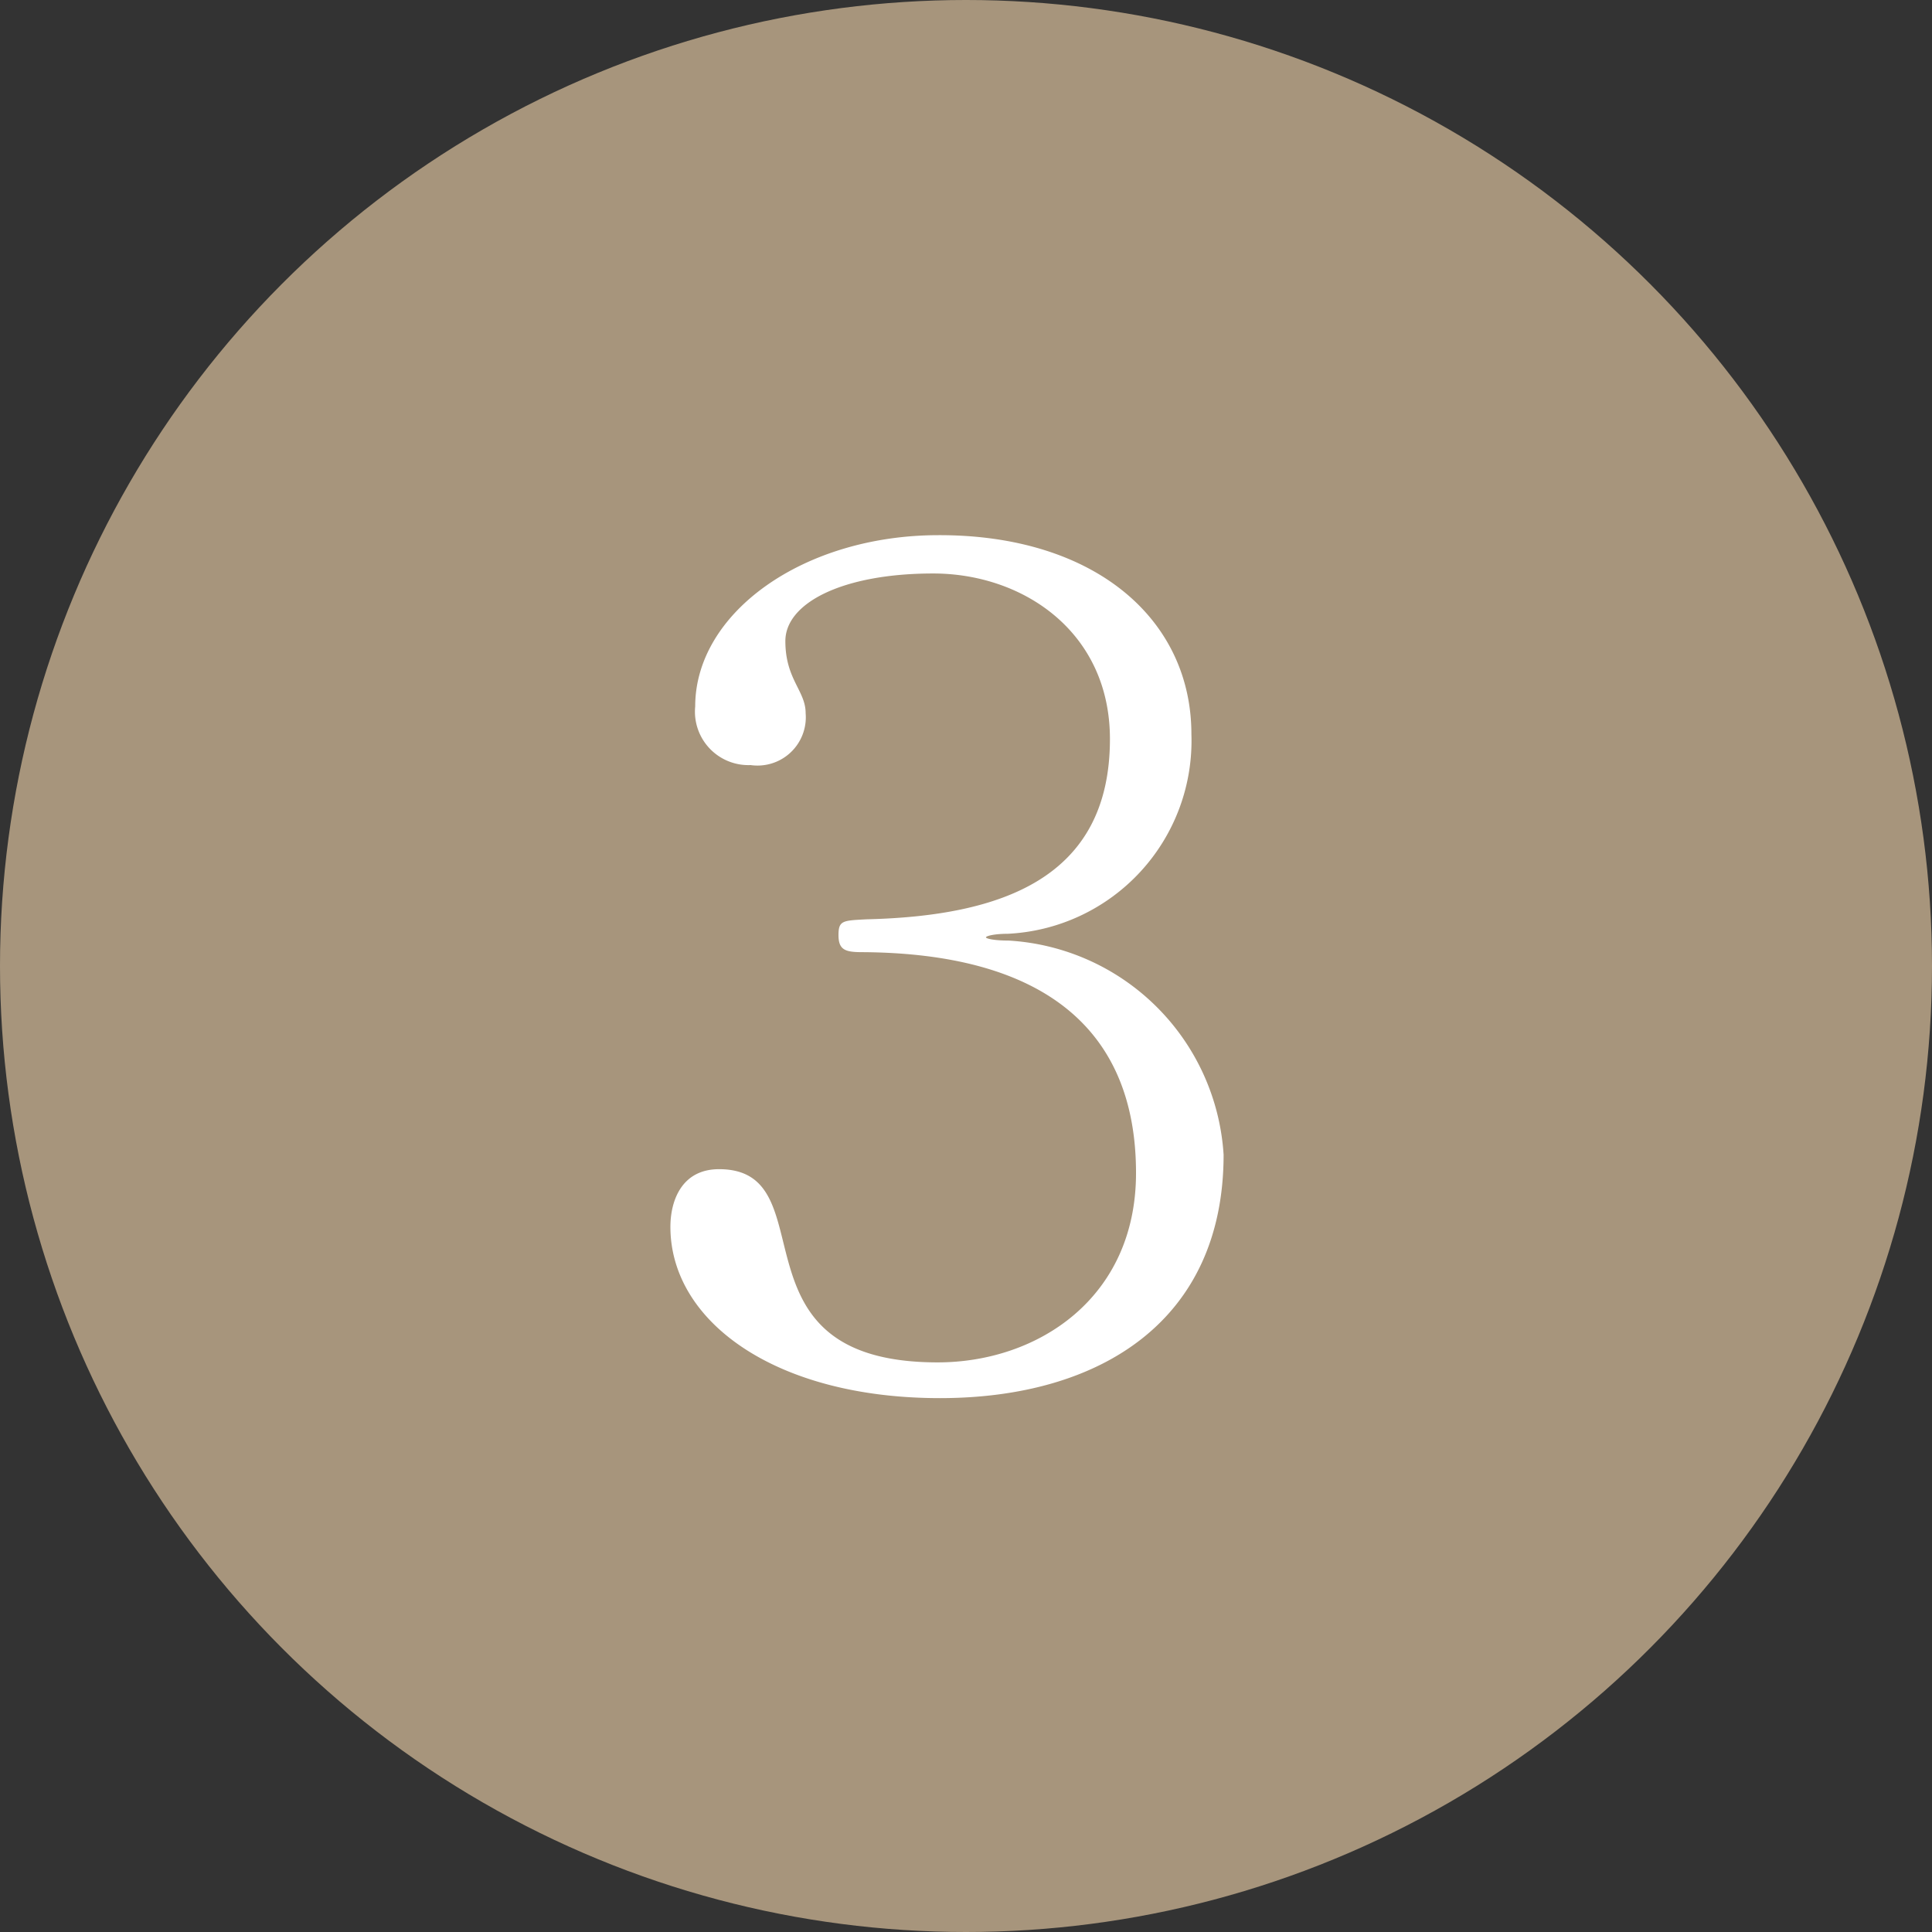
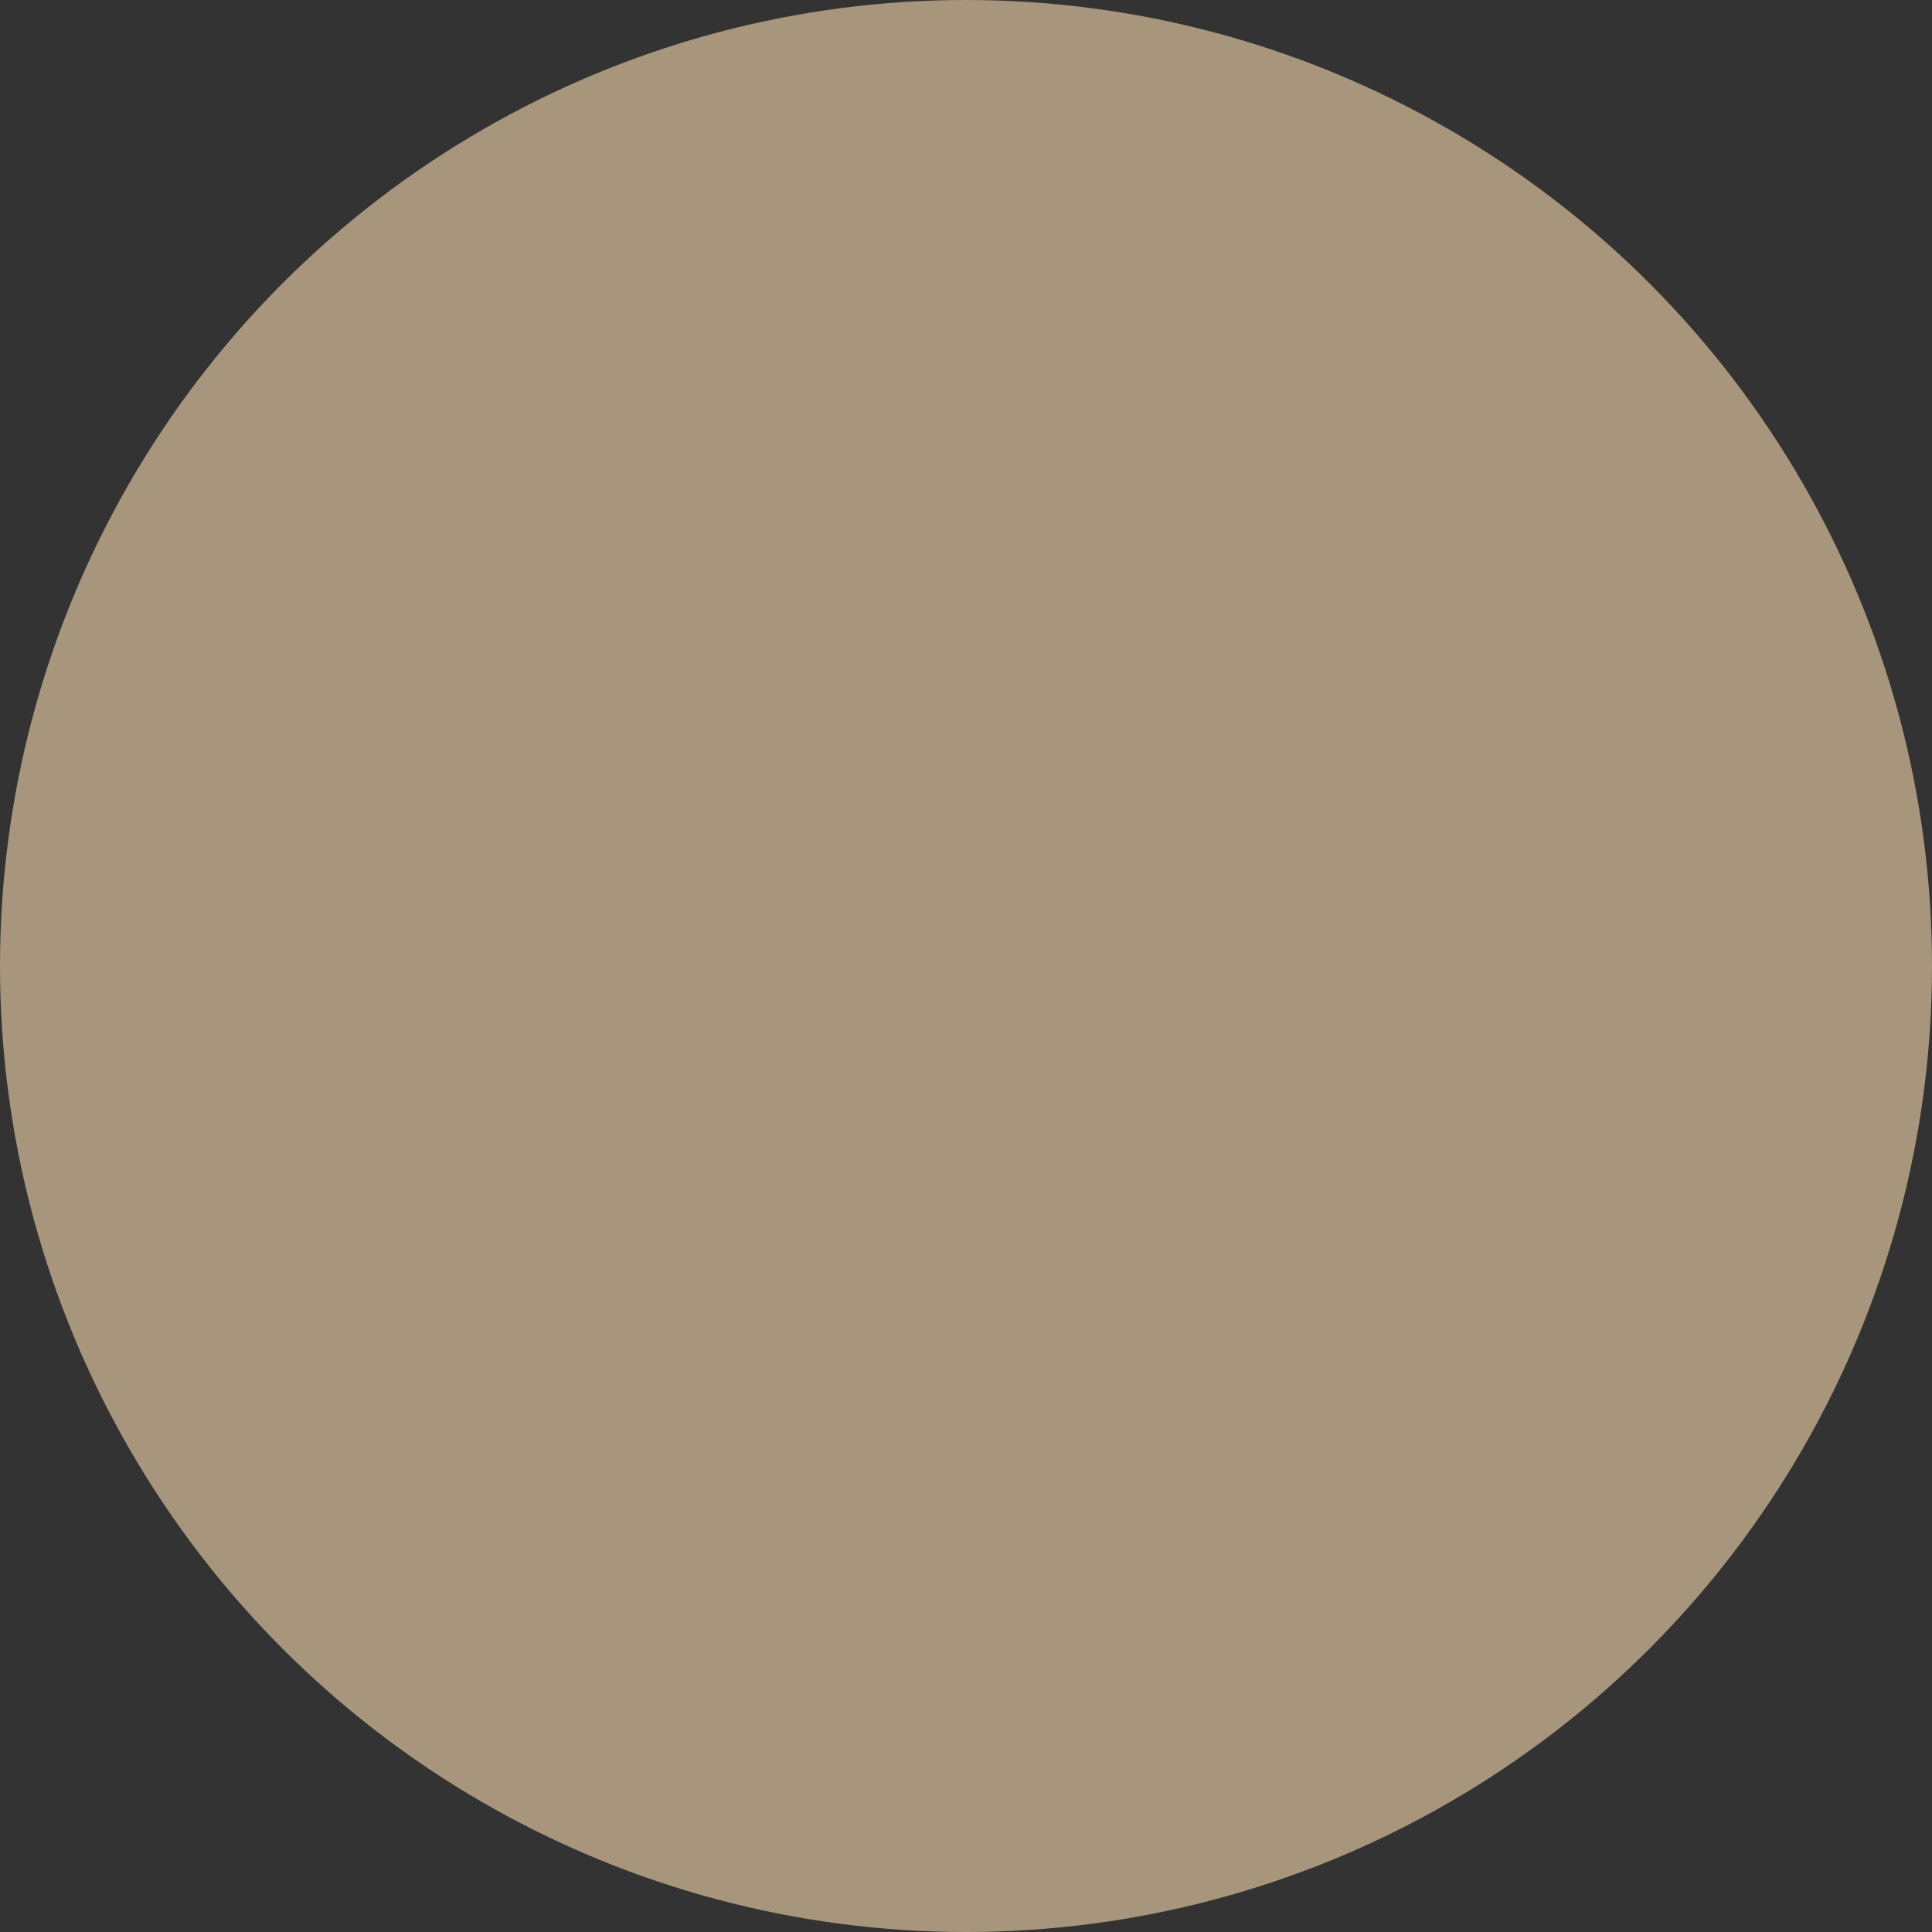
<svg xmlns="http://www.w3.org/2000/svg" viewBox="0 0 60 60">
  <rect x="0" y="0" width="60" height="60" fill="#333333" stroke="none" />
  <defs>
    <style>.cls-1{fill:#a7957c;}.cls-2{fill:#fff;}</style>
  </defs>
  <title>no03</title>
  <g id="レイヤー_2" data-name="レイヤー 2">
    <g id="レイヤー">
      <circle class="cls-1" cx="30" cy="30" r="30" />
-       <path class="cls-2" d="M29.19,43.42c-5.11,0-8.37-2.38-8.37-5.32,0-.81.35-1.79,1.51-1.79,3.43,0,.14,6,6.79,6,3.11,0,6.16-2,6.16-5.88,0-4.52-2.94-6.83-8.51-6.86-.52,0-.73-.07-.73-.53s.14-.45.87-.49c4.17-.1,7.56-1.26,7.56-5.6,0-3.32-2.69-5.14-5.49-5.14s-4.59.91-4.59,2.1.63,1.54.63,2.24a1.5,1.5,0,0,1-1.71,1.61,1.66,1.66,0,0,1-1.72-1.82c0-2.91,3.36-5.32,7.56-5.32C34,16.61,37,19.23,37,22.8A6,6,0,0,1,31.29,29c-.42,0-.67.07-.67.11s.25.1.7.1A7.11,7.11,0,0,1,38,35.86C38,41,34.19,43.42,29.19,43.42Z" />
    </g>
  </g>
</svg>